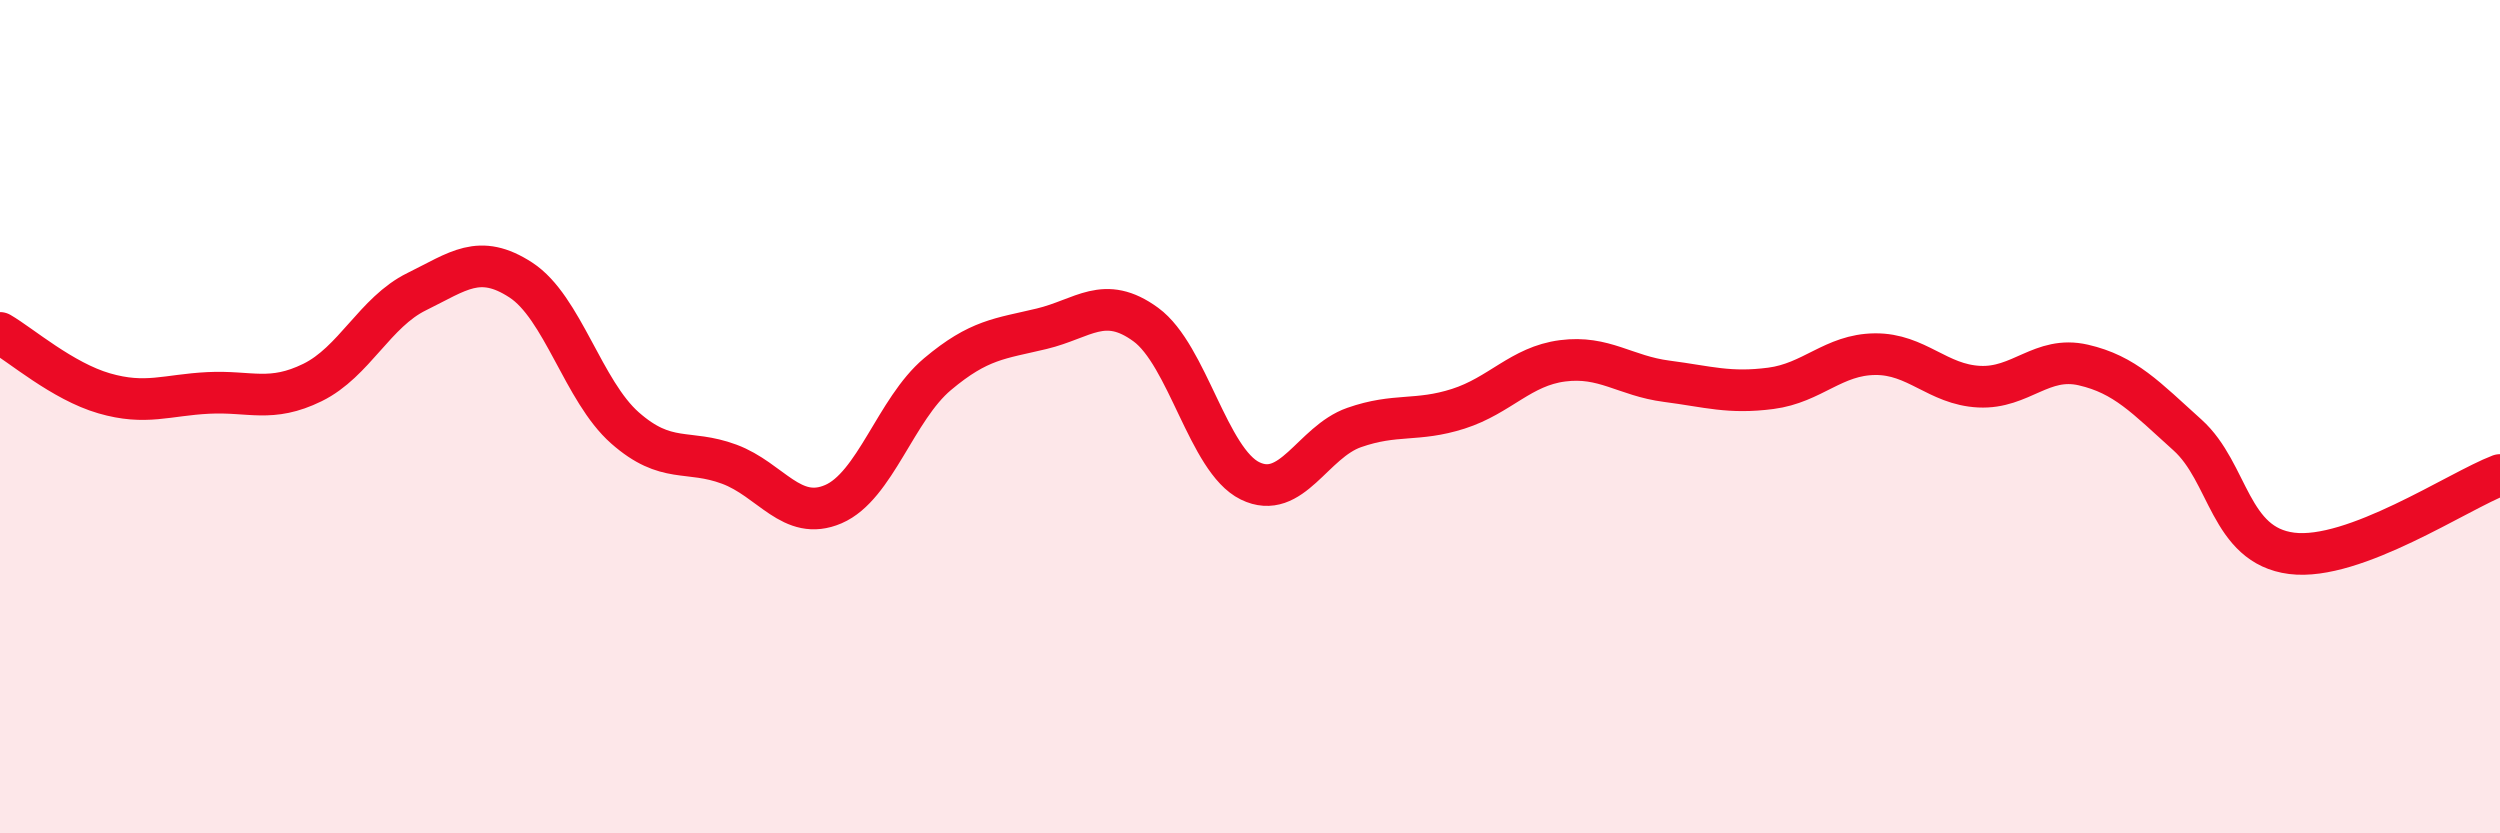
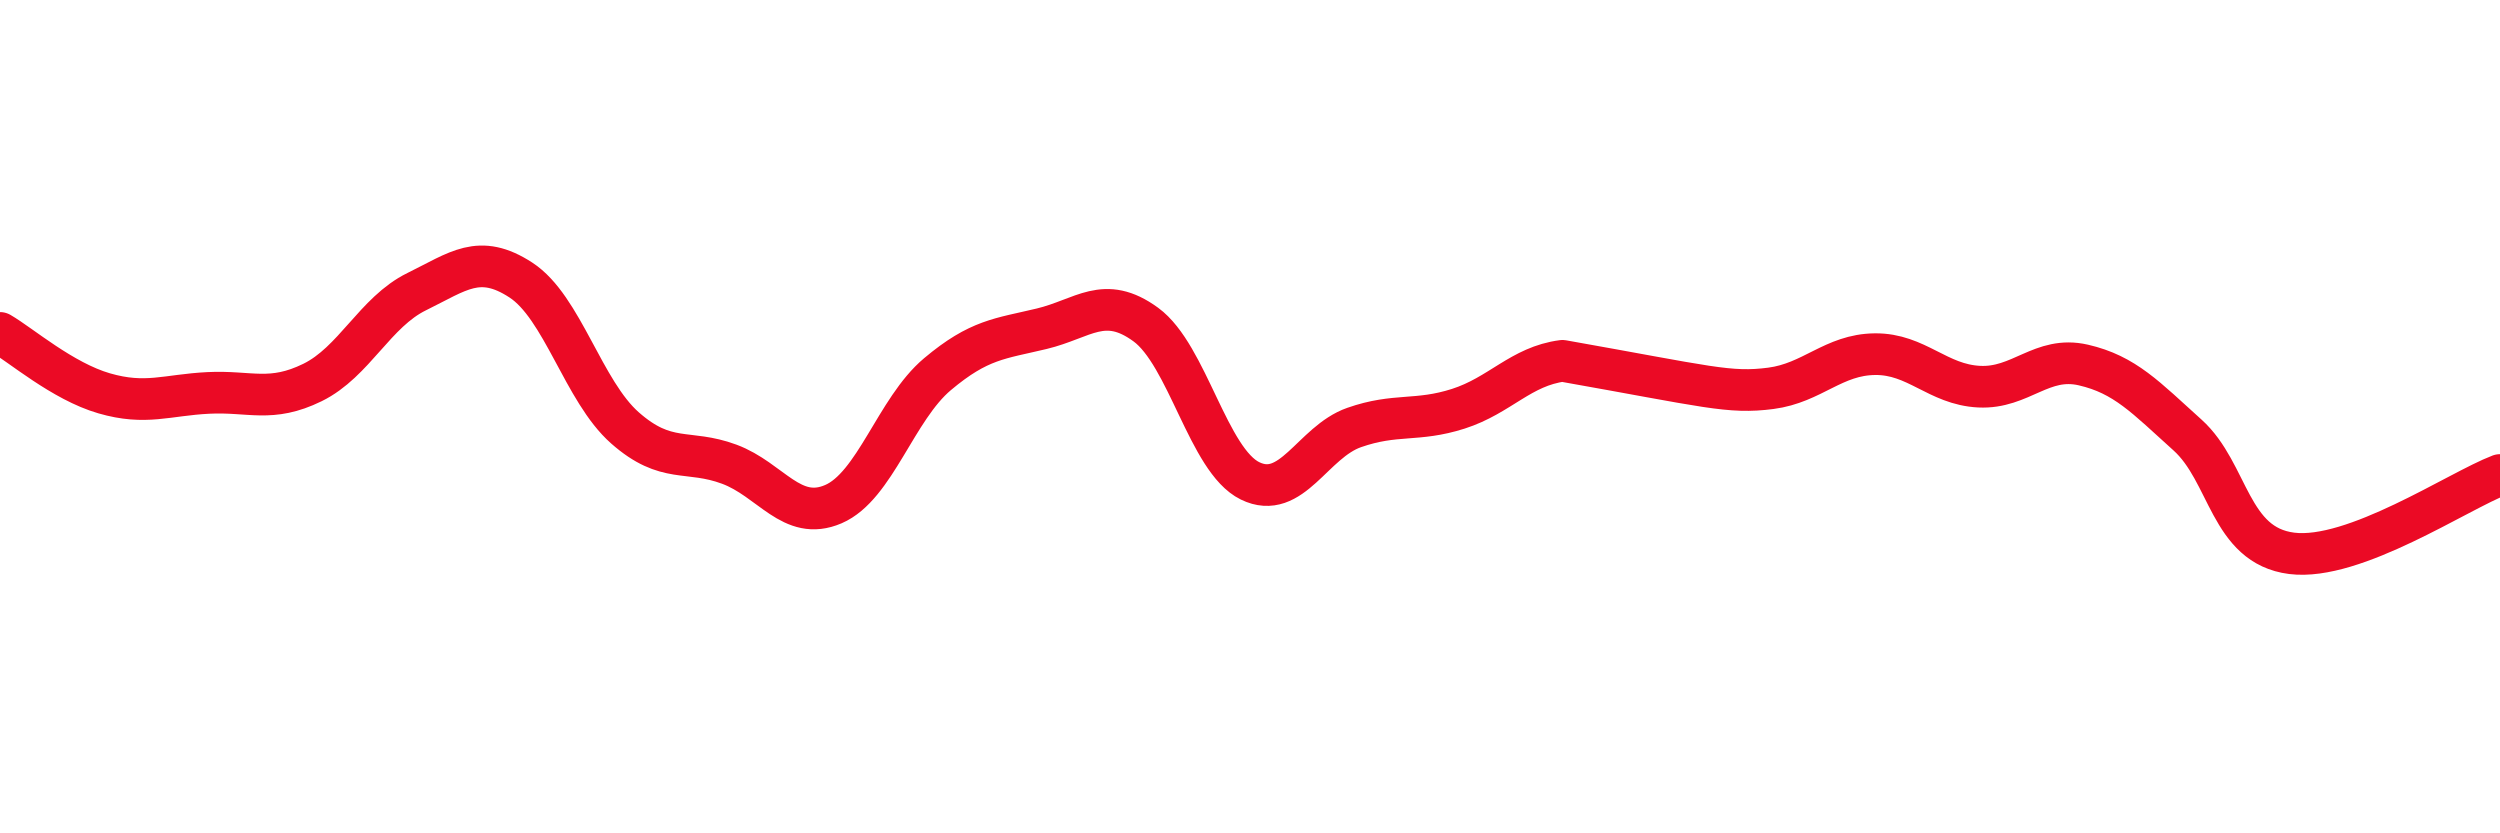
<svg xmlns="http://www.w3.org/2000/svg" width="60" height="20" viewBox="0 0 60 20">
-   <path d="M 0,7.99 C 0.5,8.28 1.5,9.15 2.5,9.44 C 3.5,9.73 4,9.48 5,9.43 C 6,9.38 6.5,9.67 7.5,9.18 C 8.5,8.69 9,7.49 10,7 C 11,6.51 11.5,6.07 12.5,6.72 C 13.5,7.37 14,9.39 15,10.27 C 16,11.15 16.5,10.77 17.5,11.14 C 18.5,11.51 19,12.53 20,12.1 C 21,11.67 21.5,9.82 22.5,8.98 C 23.5,8.14 24,8.13 25,7.89 C 26,7.65 26.5,7.06 27.5,7.79 C 28.5,8.52 29,11.05 30,11.54 C 31,12.03 31.5,10.61 32.5,10.26 C 33.5,9.91 34,10.13 35,9.81 C 36,9.49 36.5,8.79 37.5,8.66 C 38.5,8.53 39,9.02 40,9.15 C 41,9.28 41.5,9.45 42.5,9.32 C 43.5,9.19 44,8.51 45,8.5 C 46,8.49 46.5,9.23 47.5,9.28 C 48.5,9.33 49,8.53 50,8.76 C 51,8.99 51.5,9.54 52.5,10.44 C 53.5,11.34 53.5,13.09 55,13.28 C 56.5,13.47 59,11.78 60,11.4L60 20L0 20Z" fill="#EB0A25" opacity="0.1" stroke-linecap="round" stroke-linejoin="round" />
-   <path d="M 0,7.99 C 0.5,8.28 1.5,9.15 2.5,9.44 C 3.5,9.73 4,9.48 5,9.43 C 6,9.38 6.5,9.67 7.5,9.18 C 8.5,8.69 9,7.49 10,7 C 11,6.51 11.5,6.07 12.5,6.72 C 13.5,7.37 14,9.39 15,10.27 C 16,11.15 16.5,10.77 17.5,11.14 C 18.5,11.51 19,12.53 20,12.1 C 21,11.67 21.5,9.82 22.5,8.98 C 23.5,8.14 24,8.13 25,7.89 C 26,7.65 26.5,7.06 27.5,7.79 C 28.5,8.52 29,11.05 30,11.54 C 31,12.03 31.5,10.61 32.5,10.26 C 33.5,9.91 34,10.13 35,9.81 C 36,9.49 36.5,8.79 37.5,8.66 C 38.5,8.53 39,9.02 40,9.15 C 41,9.28 41.5,9.45 42.5,9.32 C 43.5,9.19 44,8.51 45,8.5 C 46,8.49 46.5,9.23 47.5,9.28 C 48.5,9.33 49,8.53 50,8.76 C 51,8.99 51.5,9.54 52.5,10.44 C 53.5,11.34 53.5,13.09 55,13.28 C 56.5,13.47 59,11.78 60,11.4" stroke="#EB0A25" stroke-width="1" fill="none" stroke-linecap="round" stroke-linejoin="round" />
+   <path d="M 0,7.99 C 0.5,8.28 1.5,9.15 2.5,9.44 C 3.5,9.73 4,9.48 5,9.43 C 6,9.38 6.5,9.67 7.5,9.18 C 8.5,8.69 9,7.49 10,7 C 11,6.51 11.5,6.07 12.5,6.72 C 13.5,7.37 14,9.39 15,10.27 C 16,11.15 16.5,10.77 17.5,11.14 C 18.5,11.51 19,12.53 20,12.1 C 21,11.67 21.5,9.82 22.5,8.98 C 23.5,8.14 24,8.13 25,7.89 C 26,7.65 26.5,7.06 27.5,7.79 C 28.5,8.52 29,11.05 30,11.54 C 31,12.03 31.5,10.61 32.5,10.26 C 33.5,9.91 34,10.13 35,9.81 C 36,9.49 36.5,8.79 37.5,8.66 C 41,9.28 41.5,9.45 42.5,9.32 C 43.5,9.19 44,8.51 45,8.5 C 46,8.49 46.5,9.23 47.5,9.28 C 48.5,9.33 49,8.53 50,8.76 C 51,8.99 51.5,9.54 52.5,10.44 C 53.5,11.34 53.5,13.09 55,13.28 C 56.5,13.47 59,11.78 60,11.4" stroke="#EB0A25" stroke-width="1" fill="none" stroke-linecap="round" stroke-linejoin="round" />
</svg>